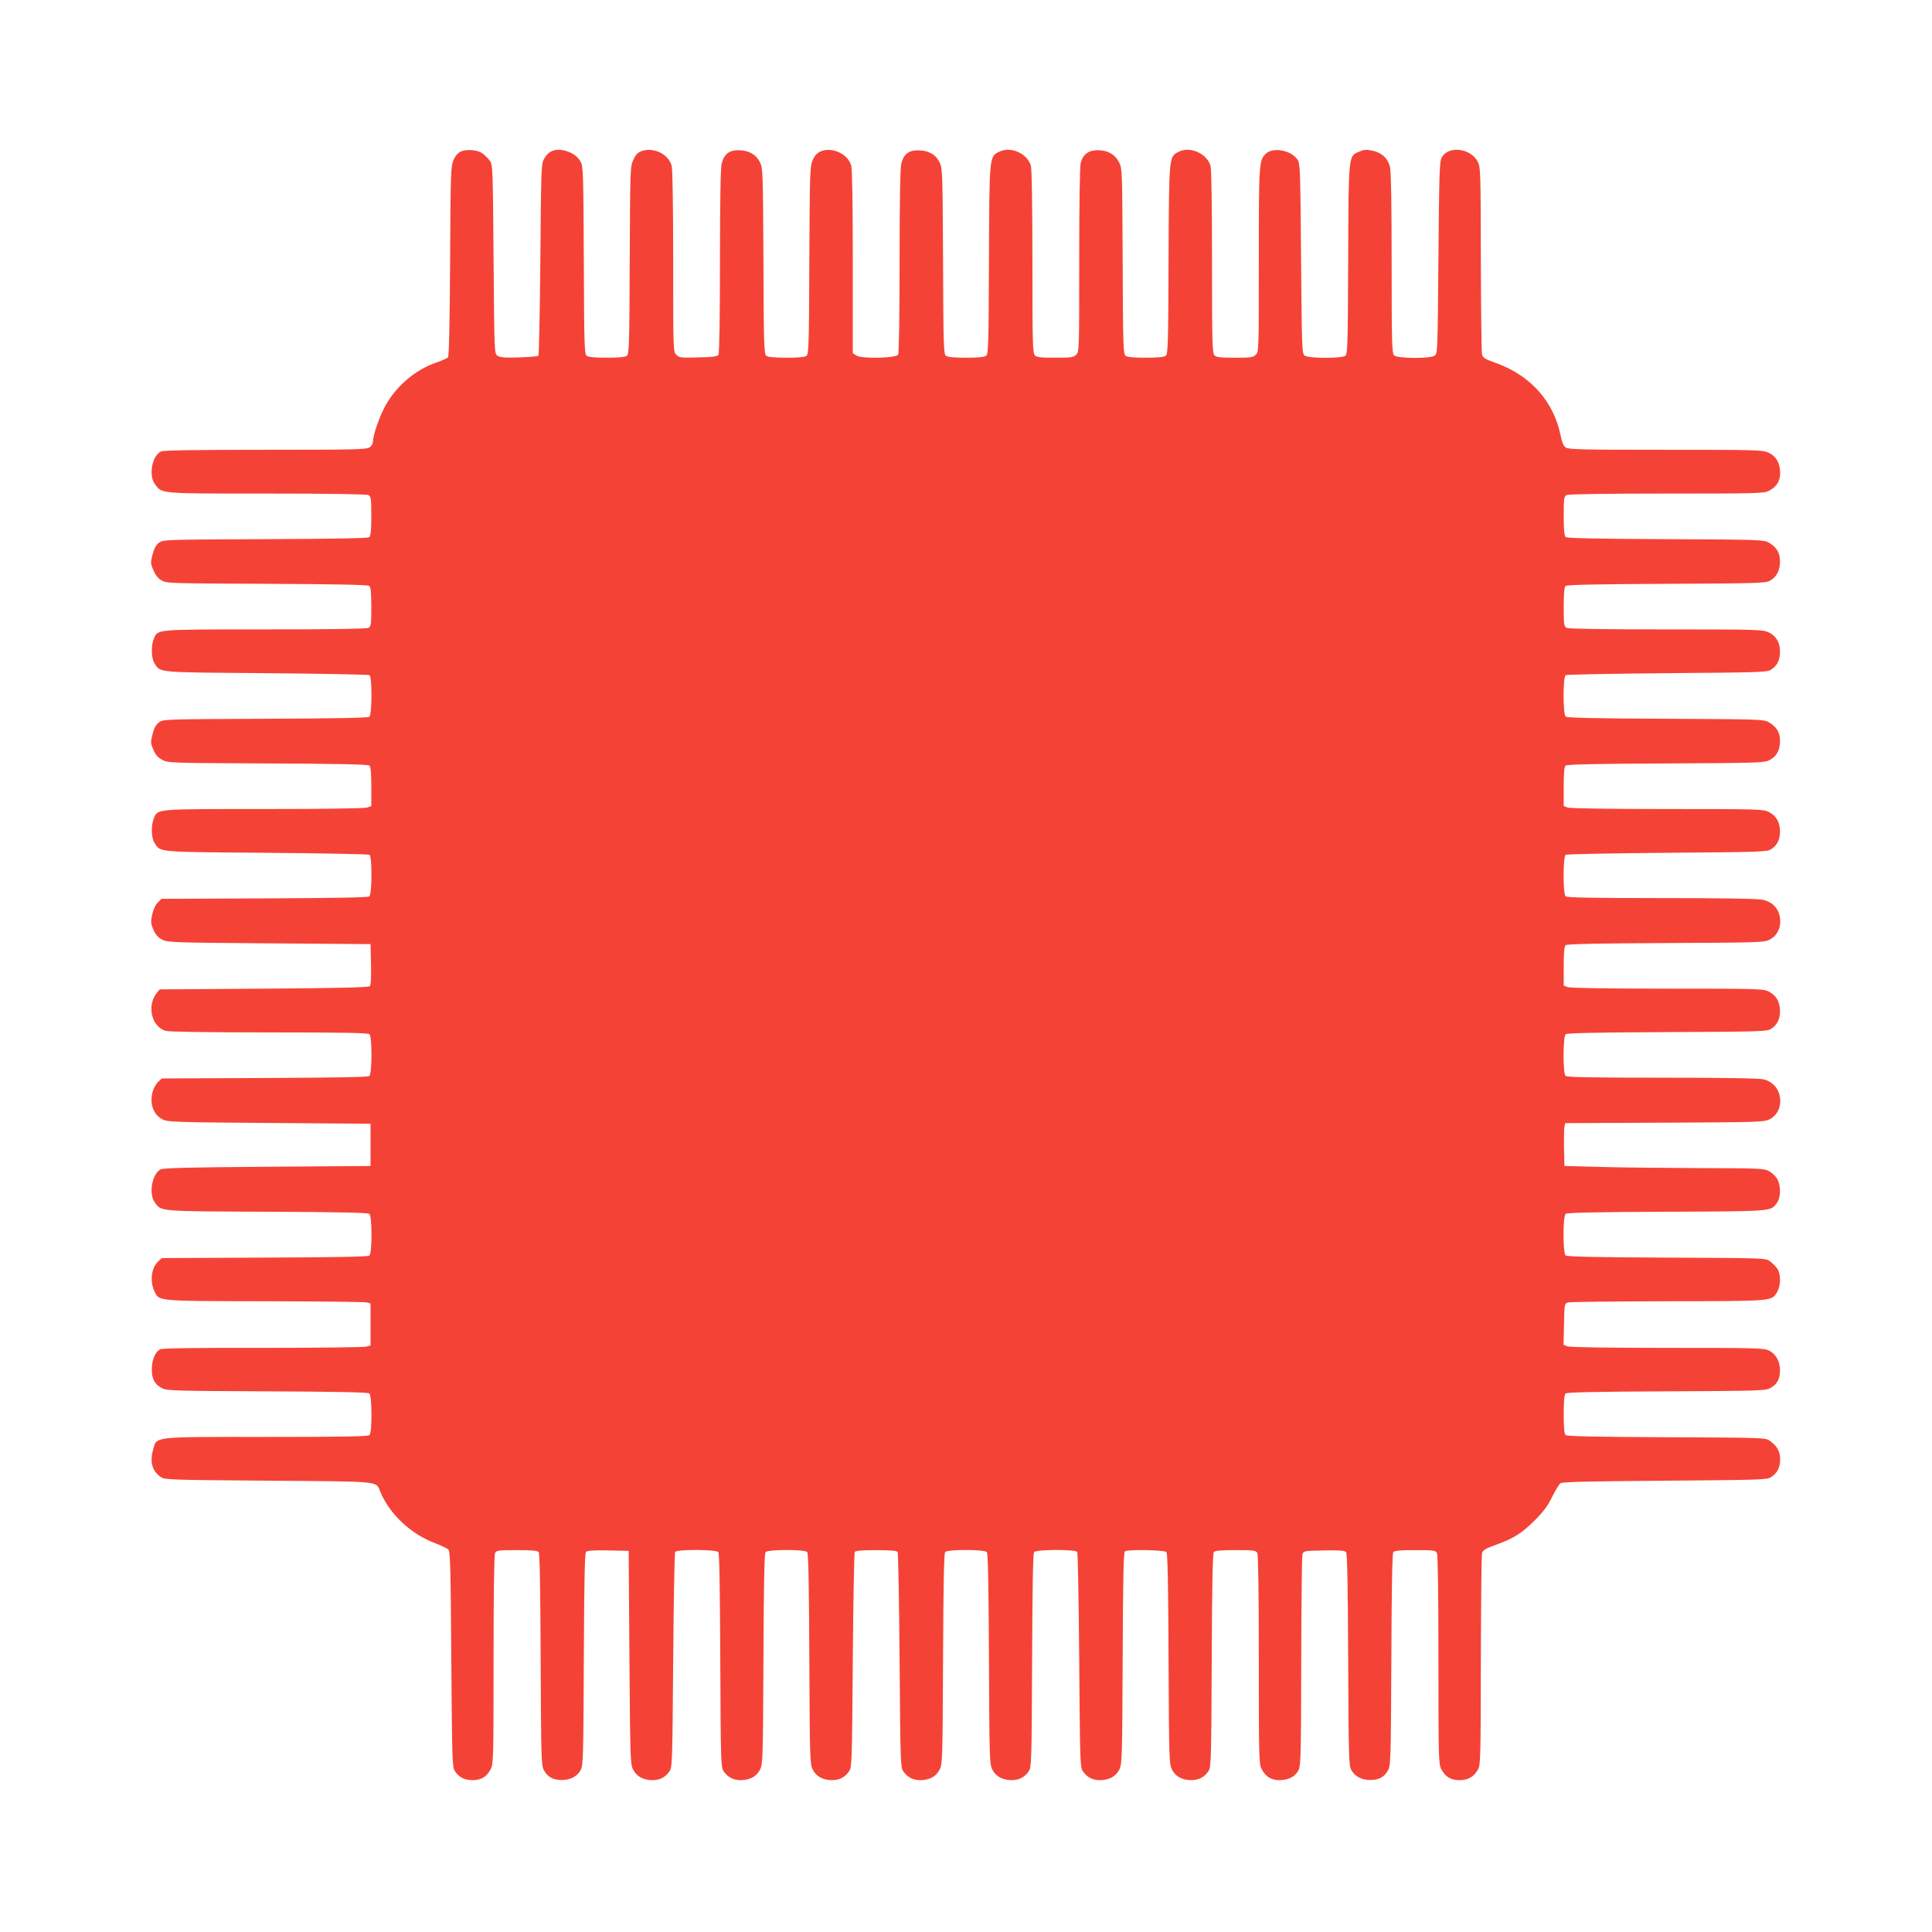
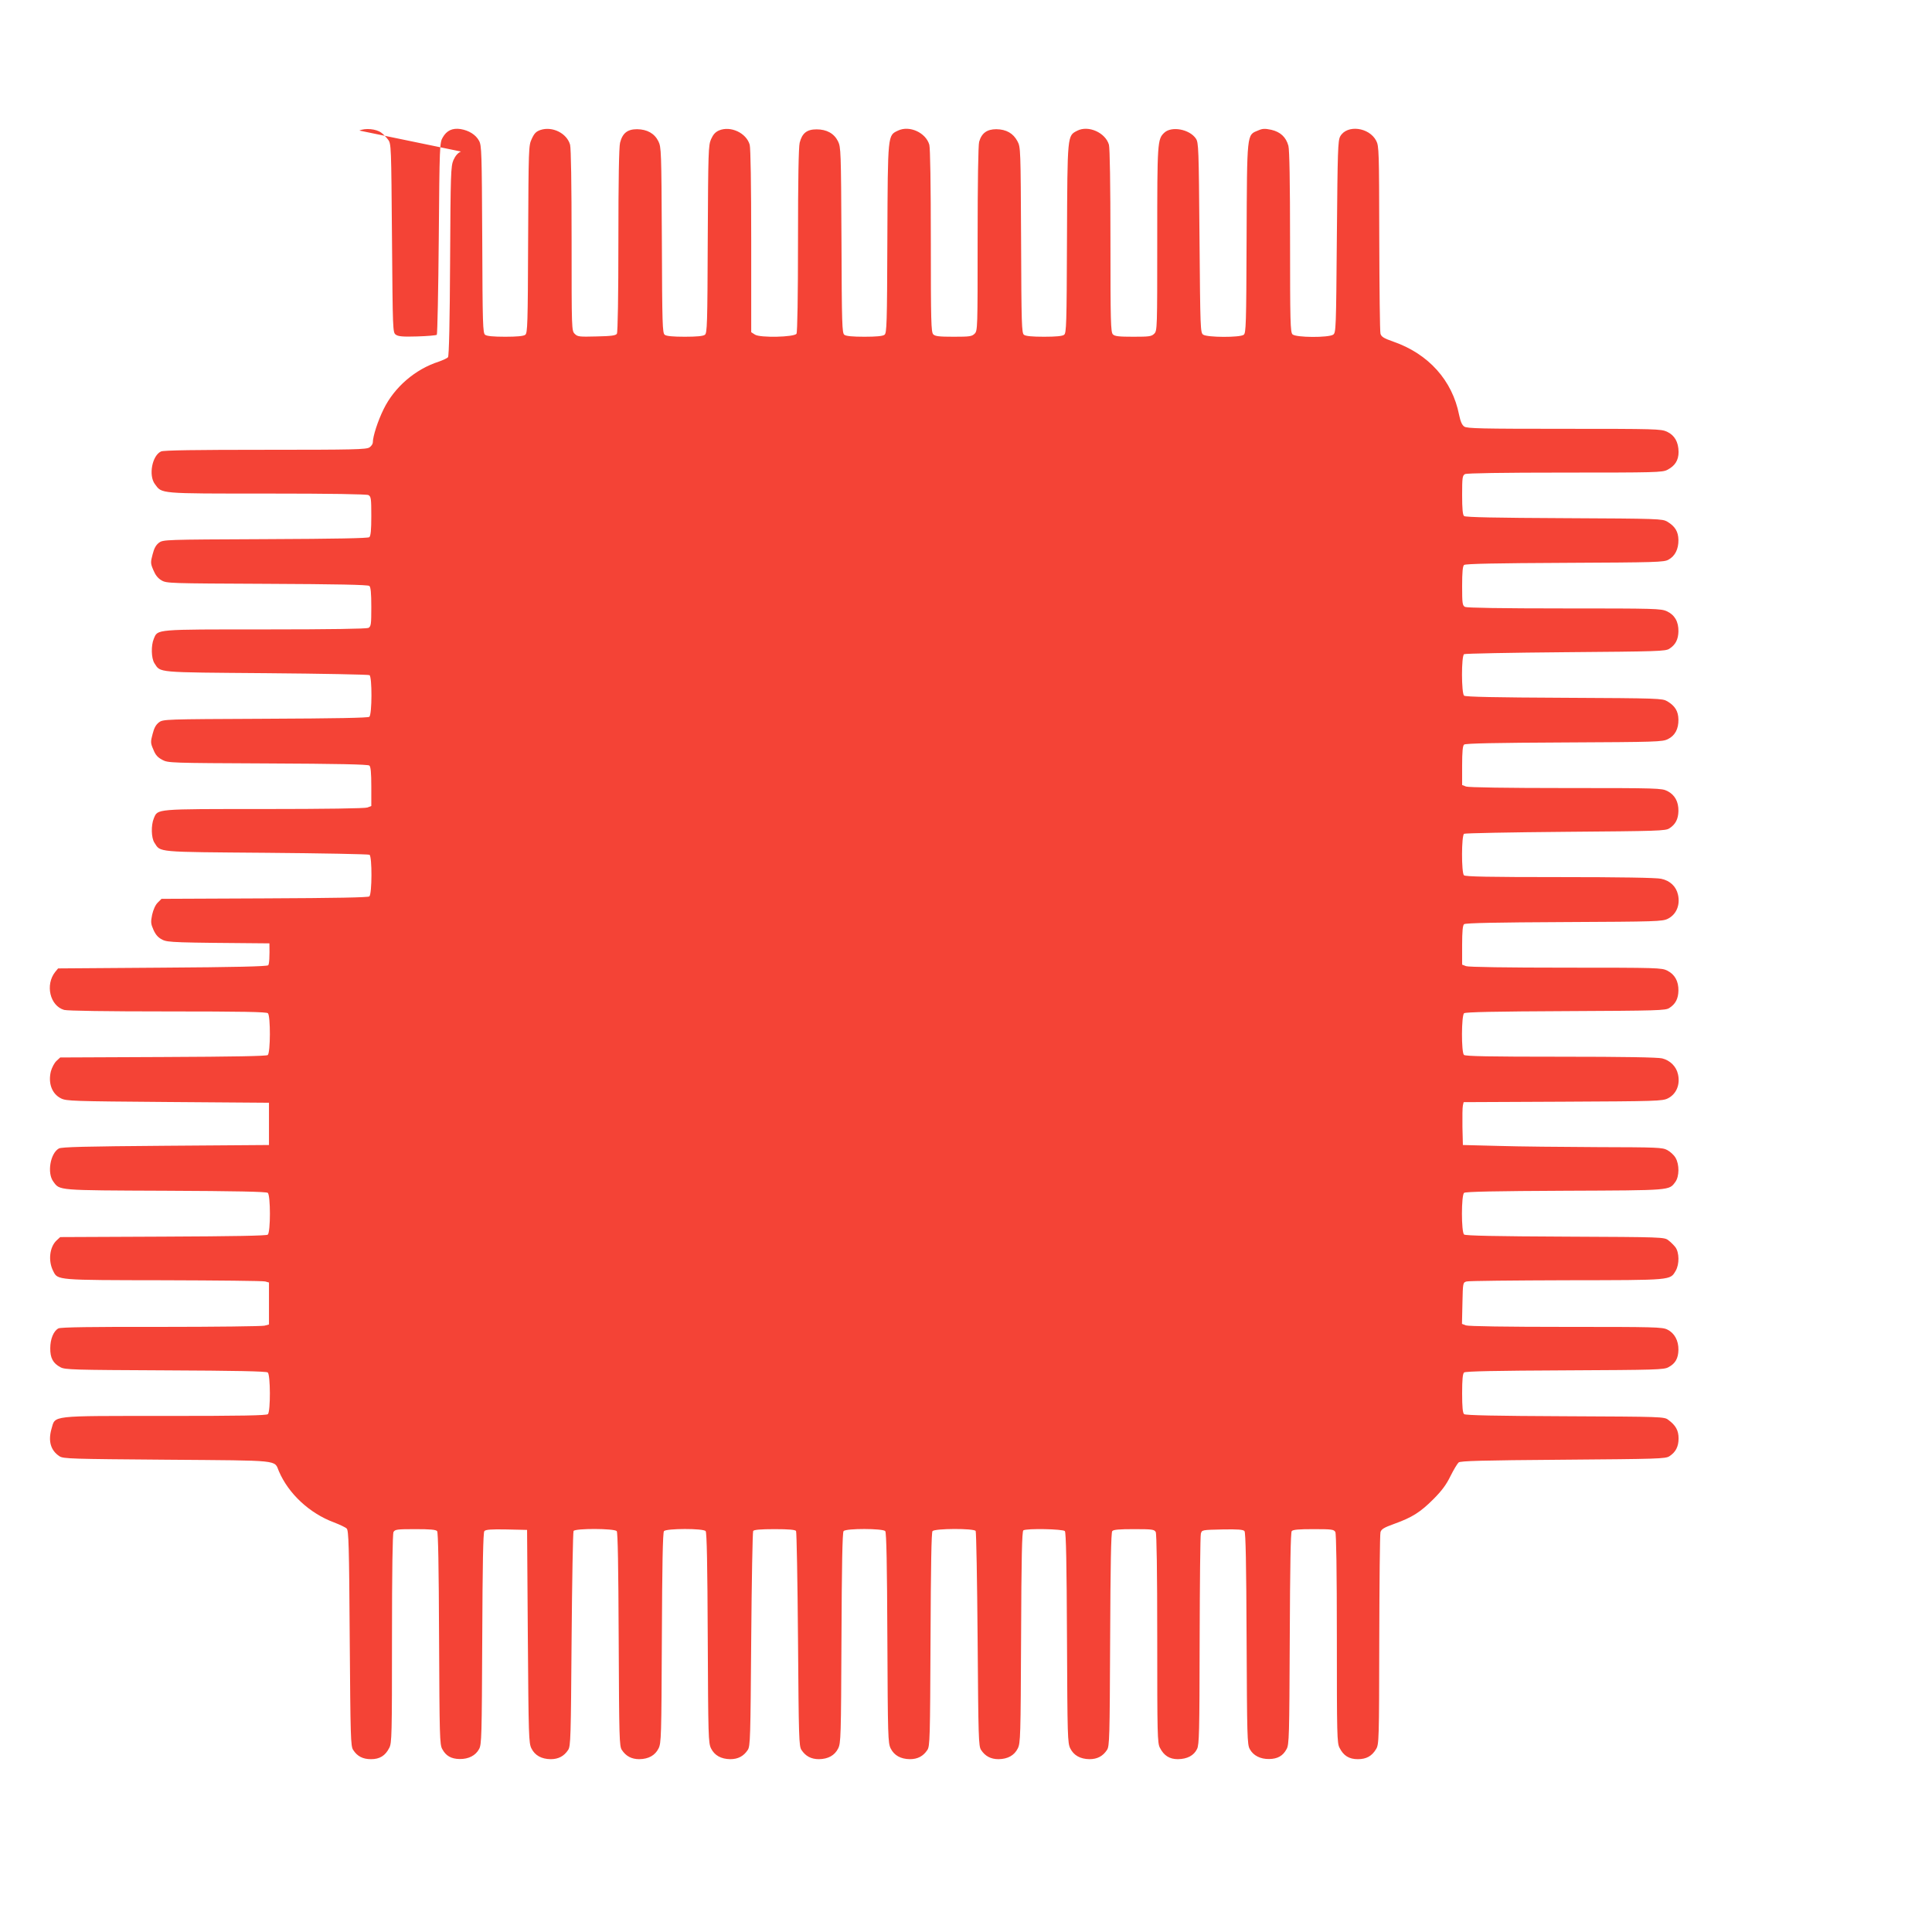
<svg xmlns="http://www.w3.org/2000/svg" version="1.0" width="1280pt" height="1280pt" viewBox="0 0 1280 1280" preserveAspectRatio="xMidYMid meet">
  <g transform="translate(0,1280) scale(0.1,-0.1)" fill="#f44336" stroke="none">
-     <path d="M3054 11796 c-21 -9 -37 -28 -50 -57 -17 -41 -19 -84 -22 -669 -2 -398 -7 -629 -14 -637 -5 -6 -33 -19 -61 -29 -156 -50 -294 -169 -365 -314 -39 -79 -72 -181 -72 -222 0 -9 -10 -24 -22 -32 -20 -14 -102 -16 -690 -16 -458 0 -675 -3 -691 -11 -59 -27 -84 -158 -41 -216 48 -65 21 -63 742 -63 431 0 660 -4 673 -10 17 -10 19 -22 19 -139 0 -95 -4 -131 -13 -140 -10 -7 -216 -11 -690 -13 -668 -3 -676 -3 -704 -24 -20 -15 -32 -37 -42 -77 -14 -52 -14 -60 5 -104 13 -32 30 -54 54 -68 34 -20 51 -20 700 -23 455 -2 668 -6 677 -14 9 -7 13 -46 13 -139 0 -117 -2 -129 -19 -139 -13 -6 -246 -10 -686 -10 -734 0 -709 2 -736 -62 -19 -45 -17 -129 4 -162 42 -64 4 -60 742 -66 368 -3 676 -9 683 -13 18 -12 17 -260 -1 -276 -10 -7 -216 -11 -690 -13 -668 -3 -676 -3 -704 -24 -20 -15 -32 -37 -42 -77 -14 -52 -14 -60 5 -103 14 -36 29 -52 59 -68 39 -21 52 -21 699 -24 455 -2 664 -6 673 -14 9 -7 13 -46 13 -139 l0 -129 -26 -10 c-15 -6 -281 -10 -685 -10 -727 0 -703 2 -730 -62 -19 -46 -17 -129 4 -161 42 -65 4 -61 742 -67 368 -3 676 -9 683 -13 18 -12 17 -260 -1 -276 -10 -7 -217 -11 -695 -13 l-682 -3 -25 -25 c-16 -16 -29 -46 -37 -80 -10 -49 -9 -60 9 -101 15 -33 31 -51 59 -65 37 -18 73 -19 709 -24 l670 -5 3 -134 c2 -87 -1 -138 -8 -145 -8 -8 -227 -13 -701 -16 l-691 -5 -19 -23 c-68 -85 -35 -225 59 -252 24 -6 275 -10 688 -10 492 0 653 -3 662 -12 18 -18 17 -262 -1 -277 -9 -7 -219 -11 -694 -13 l-681 -3 -25 -23 c-14 -13 -30 -44 -37 -69 -19 -79 7 -149 67 -179 36 -18 77 -19 708 -24 l670 -5 0 -140 0 -140 -685 -5 c-531 -4 -690 -8 -707 -18 -57 -32 -79 -163 -37 -219 44 -60 19 -58 743 -61 463 -2 669 -6 678 -14 19 -15 19 -261 0 -277 -10 -7 -217 -11 -694 -13 l-681 -3 -25 -23 c-46 -44 -56 -136 -21 -203 30 -60 20 -59 731 -60 356 -1 659 -4 673 -8 l25 -7 0 -139 0 -139 -30 -8 c-16 -4 -326 -8 -687 -8 -453 1 -664 -2 -678 -10 -32 -17 -54 -70 -54 -131 -1 -64 18 -100 67 -126 30 -17 83 -18 696 -21 463 -2 669 -6 678 -14 18 -14 19 -258 1 -276 -9 -9 -174 -12 -681 -12 -772 0 -726 5 -753 -86 -23 -81 -5 -143 53 -181 25 -17 80 -18 714 -23 764 -6 707 0 740 -77 64 -149 203 -278 364 -338 39 -15 77 -33 85 -41 13 -13 16 -112 20 -727 5 -659 6 -715 23 -740 27 -42 64 -61 118 -61 58 0 95 23 121 75 17 31 18 87 18 722 0 455 4 695 10 708 10 17 22 19 144 19 98 0 136 -3 145 -13 7 -9 11 -224 13 -713 3 -647 4 -701 21 -731 24 -45 59 -65 115 -66 59 -1 106 23 129 66 17 30 18 85 21 731 2 493 6 704 14 713 8 10 43 13 147 11 l136 -3 5 -705 c5 -665 6 -707 24 -743 23 -46 66 -70 127 -71 52 0 89 20 116 61 17 25 18 80 23 733 3 388 9 711 13 718 12 18 270 17 286 -1 7 -9 11 -226 13 -718 3 -654 4 -707 21 -732 27 -41 64 -61 116 -61 61 1 104 25 127 71 18 36 19 76 22 732 2 480 6 699 14 708 15 18 261 19 276 0 8 -9 12 -230 14 -707 3 -657 4 -697 22 -733 23 -46 66 -70 127 -71 52 0 89 20 116 61 17 25 18 80 23 733 3 388 9 711 13 718 6 8 46 12 142 12 96 0 136 -4 142 -12 4 -7 10 -330 13 -718 5 -653 6 -708 23 -733 27 -41 64 -61 116 -61 61 1 104 25 127 71 18 36 19 76 22 733 2 477 6 698 14 707 15 19 261 18 276 0 8 -9 12 -228 14 -708 3 -656 4 -696 22 -732 23 -46 66 -70 127 -71 52 0 89 20 116 61 17 25 18 78 21 732 2 492 6 709 13 718 16 18 274 19 286 1 4 -7 10 -330 13 -718 5 -653 6 -708 23 -733 27 -41 64 -61 116 -61 61 1 104 25 127 71 18 36 19 76 22 738 2 530 6 701 15 707 22 14 263 9 275 -5 8 -9 12 -225 14 -708 3 -657 4 -696 22 -732 23 -46 66 -70 127 -71 52 0 89 20 116 61 17 25 18 78 21 732 2 490 6 709 14 718 8 10 46 13 144 13 122 0 134 -2 144 -19 6 -13 10 -253 10 -708 0 -635 1 -691 18 -722 26 -51 63 -75 119 -75 62 1 106 24 127 68 14 30 16 107 17 718 1 375 4 694 8 708 7 25 7 25 142 28 104 2 139 -1 147 -11 8 -9 12 -220 14 -713 3 -646 4 -701 21 -731 23 -43 70 -67 129 -66 56 1 91 21 115 66 17 30 18 84 21 731 2 489 6 704 13 713 9 10 47 13 145 13 122 0 134 -2 144 -19 6 -13 10 -253 10 -708 0 -635 1 -691 18 -722 26 -52 63 -75 121 -75 56 0 93 20 121 67 19 31 20 57 21 722 1 380 4 701 8 715 6 20 22 30 91 55 120 43 174 78 260 164 55 55 86 97 113 153 21 42 45 82 54 90 13 10 149 14 692 18 625 5 679 6 704 23 42 27 61 64 61 118 0 53 -19 87 -68 123 -27 21 -39 21 -684 24 -456 2 -660 6 -669 14 -9 8 -13 45 -13 138 0 93 4 130 13 138 9 8 212 12 668 14 604 3 656 4 686 21 46 24 65 59 66 115 1 61 -26 111 -73 134 -32 17 -85 18 -672 18 -394 0 -647 4 -663 10 l-26 10 3 137 c3 137 3 137 28 144 14 4 312 7 663 8 704 1 684 -1 722 63 25 43 24 121 -2 156 -11 14 -32 35 -47 46 -27 21 -39 21 -684 24 -454 2 -660 6 -669 14 -19 15 -19 261 0 276 9 8 212 12 668 14 711 3 689 1 732 59 26 36 27 115 1 159 -10 18 -35 41 -54 51 -32 18 -66 19 -460 20 -234 1 -531 4 -660 8 l-235 6 -3 120 c-1 66 0 130 3 142 l5 22 658 3 c620 3 659 4 695 22 56 28 83 91 67 160 -11 51 -52 92 -105 105 -30 7 -250 11 -672 11 -476 0 -632 3 -641 12 -18 18 -17 262 1 276 9 8 214 12 673 14 611 3 662 4 687 21 41 26 59 62 60 115 1 62 -24 107 -73 132 -38 19 -58 20 -674 20 -388 0 -645 4 -660 10 l-26 10 0 129 c0 93 4 132 13 139 9 8 221 12 662 14 613 3 652 4 688 22 56 28 83 91 67 160 -12 54 -53 93 -112 105 -31 7 -273 11 -671 11 -471 0 -626 3 -635 12 -17 17 -17 264 1 275 6 4 309 10 672 13 610 5 663 6 688 23 41 26 59 62 60 115 1 62 -24 107 -73 132 -38 19 -58 20 -674 20 -388 0 -645 4 -660 10 l-26 10 0 129 c0 93 4 132 13 139 9 8 216 12 663 14 612 3 651 4 687 22 47 23 71 67 70 130 -1 55 -22 90 -74 121 -33 19 -55 20 -683 23 -450 2 -654 6 -663 14 -18 15 -19 263 0 275 6 4 309 10 672 13 610 5 663 6 688 23 41 26 59 62 60 115 1 65 -25 109 -76 133 -40 18 -75 19 -680 19 -421 0 -645 4 -658 10 -17 10 -19 22 -19 139 0 93 4 132 13 139 9 8 220 12 667 14 604 3 658 4 687 21 43 23 67 70 66 131 -1 55 -22 90 -74 121 -33 19 -55 20 -683 23 -447 2 -654 6 -663 14 -9 7 -13 46 -13 139 0 117 2 129 19 139 13 6 239 10 663 10 592 0 646 1 677 18 51 26 75 63 75 119 -1 66 -26 110 -77 134 -40 18 -75 19 -682 19 -545 0 -644 2 -661 15 -15 10 -25 34 -34 77 -45 229 -203 405 -437 486 -63 22 -78 32 -84 52 -4 14 -7 299 -8 633 -1 577 -2 610 -20 645 -47 91 -195 109 -239 29 -15 -29 -17 -89 -22 -665 -5 -613 -6 -634 -24 -648 -30 -21 -249 -20 -270 2 -14 14 -16 83 -16 612 0 399 -4 610 -11 637 -16 58 -53 92 -113 106 -43 9 -58 9 -89 -5 -74 -30 -72 -11 -75 -716 -2 -569 -4 -626 -19 -637 -25 -19 -243 -18 -269 1 -18 14 -19 35 -24 643 -5 596 -6 629 -24 656 -42 62 -161 84 -209 39 -46 -43 -47 -63 -47 -706 0 -593 0 -606 -20 -626 -18 -18 -33 -20 -139 -20 -95 0 -123 3 -135 16 -14 14 -16 84 -16 617 0 378 -4 616 -10 639 -23 80 -136 131 -210 93 -66 -34 -65 -22 -68 -715 -2 -569 -4 -626 -19 -637 -11 -9 -56 -13 -133 -13 -77 0 -122 4 -133 13 -15 11 -17 69 -19 627 -3 602 -3 616 -24 655 -28 53 -74 79 -140 80 -62 0 -98 -26 -114 -84 -6 -22 -10 -272 -10 -643 0 -595 0 -608 -20 -628 -18 -18 -33 -20 -139 -20 -95 0 -123 3 -135 16 -14 14 -16 84 -16 617 0 378 -4 616 -10 639 -23 80 -131 130 -207 94 -69 -33 -68 -17 -71 -716 -2 -568 -4 -626 -19 -637 -11 -9 -56 -13 -133 -13 -77 0 -122 4 -133 13 -15 11 -17 68 -19 627 -3 592 -4 616 -23 655 -26 52 -75 79 -142 79 -64 0 -96 -25 -112 -89 -7 -29 -11 -243 -11 -647 0 -362 -4 -609 -10 -618 -14 -23 -242 -28 -275 -6 l-25 16 0 603 c0 378 -4 616 -10 639 -22 78 -126 127 -203 95 -25 -11 -39 -27 -53 -58 -18 -41 -19 -80 -22 -664 -2 -564 -4 -621 -19 -632 -11 -9 -56 -13 -133 -13 -77 0 -122 4 -133 13 -15 11 -17 67 -19 627 -3 592 -4 616 -23 655 -26 52 -74 79 -141 80 -64 0 -97 -26 -113 -90 -7 -29 -11 -243 -11 -647 0 -362 -4 -609 -10 -618 -7 -12 -37 -16 -134 -18 -115 -3 -126 -2 -145 17 -21 21 -21 27 -21 619 0 374 -4 611 -10 634 -21 76 -117 124 -196 98 -29 -10 -41 -22 -58 -59 -21 -45 -21 -56 -24 -666 -2 -563 -4 -621 -19 -632 -11 -9 -56 -13 -133 -13 -77 0 -122 4 -133 13 -15 11 -17 67 -19 632 -3 575 -4 622 -21 653 -22 41 -68 69 -123 78 -54 8 -92 -10 -118 -56 -20 -34 -21 -53 -26 -667 -3 -347 -9 -635 -13 -640 -5 -4 -63 -9 -130 -11 -96 -3 -126 0 -142 12 -20 14 -20 29 -25 639 -5 612 -5 626 -26 653 -11 15 -31 36 -45 46 -33 25 -106 32 -145 14z" />
+     <path d="M3054 11796 c-21 -9 -37 -28 -50 -57 -17 -41 -19 -84 -22 -669 -2 -398 -7 -629 -14 -637 -5 -6 -33 -19 -61 -29 -156 -50 -294 -169 -365 -314 -39 -79 -72 -181 -72 -222 0 -9 -10 -24 -22 -32 -20 -14 -102 -16 -690 -16 -458 0 -675 -3 -691 -11 -59 -27 -84 -158 -41 -216 48 -65 21 -63 742 -63 431 0 660 -4 673 -10 17 -10 19 -22 19 -139 0 -95 -4 -131 -13 -140 -10 -7 -216 -11 -690 -13 -668 -3 -676 -3 -704 -24 -20 -15 -32 -37 -42 -77 -14 -52 -14 -60 5 -104 13 -32 30 -54 54 -68 34 -20 51 -20 700 -23 455 -2 668 -6 677 -14 9 -7 13 -46 13 -139 0 -117 -2 -129 -19 -139 -13 -6 -246 -10 -686 -10 -734 0 -709 2 -736 -62 -19 -45 -17 -129 4 -162 42 -64 4 -60 742 -66 368 -3 676 -9 683 -13 18 -12 17 -260 -1 -276 -10 -7 -216 -11 -690 -13 -668 -3 -676 -3 -704 -24 -20 -15 -32 -37 -42 -77 -14 -52 -14 -60 5 -103 14 -36 29 -52 59 -68 39 -21 52 -21 699 -24 455 -2 664 -6 673 -14 9 -7 13 -46 13 -139 l0 -129 -26 -10 c-15 -6 -281 -10 -685 -10 -727 0 -703 2 -730 -62 -19 -46 -17 -129 4 -161 42 -65 4 -61 742 -67 368 -3 676 -9 683 -13 18 -12 17 -260 -1 -276 -10 -7 -217 -11 -695 -13 l-682 -3 -25 -25 c-16 -16 -29 -46 -37 -80 -10 -49 -9 -60 9 -101 15 -33 31 -51 59 -65 37 -18 73 -19 709 -24 c2 -87 -1 -138 -8 -145 -8 -8 -227 -13 -701 -16 l-691 -5 -19 -23 c-68 -85 -35 -225 59 -252 24 -6 275 -10 688 -10 492 0 653 -3 662 -12 18 -18 17 -262 -1 -277 -9 -7 -219 -11 -694 -13 l-681 -3 -25 -23 c-14 -13 -30 -44 -37 -69 -19 -79 7 -149 67 -179 36 -18 77 -19 708 -24 l670 -5 0 -140 0 -140 -685 -5 c-531 -4 -690 -8 -707 -18 -57 -32 -79 -163 -37 -219 44 -60 19 -58 743 -61 463 -2 669 -6 678 -14 19 -15 19 -261 0 -277 -10 -7 -217 -11 -694 -13 l-681 -3 -25 -23 c-46 -44 -56 -136 -21 -203 30 -60 20 -59 731 -60 356 -1 659 -4 673 -8 l25 -7 0 -139 0 -139 -30 -8 c-16 -4 -326 -8 -687 -8 -453 1 -664 -2 -678 -10 -32 -17 -54 -70 -54 -131 -1 -64 18 -100 67 -126 30 -17 83 -18 696 -21 463 -2 669 -6 678 -14 18 -14 19 -258 1 -276 -9 -9 -174 -12 -681 -12 -772 0 -726 5 -753 -86 -23 -81 -5 -143 53 -181 25 -17 80 -18 714 -23 764 -6 707 0 740 -77 64 -149 203 -278 364 -338 39 -15 77 -33 85 -41 13 -13 16 -112 20 -727 5 -659 6 -715 23 -740 27 -42 64 -61 118 -61 58 0 95 23 121 75 17 31 18 87 18 722 0 455 4 695 10 708 10 17 22 19 144 19 98 0 136 -3 145 -13 7 -9 11 -224 13 -713 3 -647 4 -701 21 -731 24 -45 59 -65 115 -66 59 -1 106 23 129 66 17 30 18 85 21 731 2 493 6 704 14 713 8 10 43 13 147 11 l136 -3 5 -705 c5 -665 6 -707 24 -743 23 -46 66 -70 127 -71 52 0 89 20 116 61 17 25 18 80 23 733 3 388 9 711 13 718 12 18 270 17 286 -1 7 -9 11 -226 13 -718 3 -654 4 -707 21 -732 27 -41 64 -61 116 -61 61 1 104 25 127 71 18 36 19 76 22 732 2 480 6 699 14 708 15 18 261 19 276 0 8 -9 12 -230 14 -707 3 -657 4 -697 22 -733 23 -46 66 -70 127 -71 52 0 89 20 116 61 17 25 18 80 23 733 3 388 9 711 13 718 6 8 46 12 142 12 96 0 136 -4 142 -12 4 -7 10 -330 13 -718 5 -653 6 -708 23 -733 27 -41 64 -61 116 -61 61 1 104 25 127 71 18 36 19 76 22 733 2 477 6 698 14 707 15 19 261 18 276 0 8 -9 12 -228 14 -708 3 -656 4 -696 22 -732 23 -46 66 -70 127 -71 52 0 89 20 116 61 17 25 18 78 21 732 2 492 6 709 13 718 16 18 274 19 286 1 4 -7 10 -330 13 -718 5 -653 6 -708 23 -733 27 -41 64 -61 116 -61 61 1 104 25 127 71 18 36 19 76 22 738 2 530 6 701 15 707 22 14 263 9 275 -5 8 -9 12 -225 14 -708 3 -657 4 -696 22 -732 23 -46 66 -70 127 -71 52 0 89 20 116 61 17 25 18 78 21 732 2 490 6 709 14 718 8 10 46 13 144 13 122 0 134 -2 144 -19 6 -13 10 -253 10 -708 0 -635 1 -691 18 -722 26 -51 63 -75 119 -75 62 1 106 24 127 68 14 30 16 107 17 718 1 375 4 694 8 708 7 25 7 25 142 28 104 2 139 -1 147 -11 8 -9 12 -220 14 -713 3 -646 4 -701 21 -731 23 -43 70 -67 129 -66 56 1 91 21 115 66 17 30 18 84 21 731 2 489 6 704 13 713 9 10 47 13 145 13 122 0 134 -2 144 -19 6 -13 10 -253 10 -708 0 -635 1 -691 18 -722 26 -52 63 -75 121 -75 56 0 93 20 121 67 19 31 20 57 21 722 1 380 4 701 8 715 6 20 22 30 91 55 120 43 174 78 260 164 55 55 86 97 113 153 21 42 45 82 54 90 13 10 149 14 692 18 625 5 679 6 704 23 42 27 61 64 61 118 0 53 -19 87 -68 123 -27 21 -39 21 -684 24 -456 2 -660 6 -669 14 -9 8 -13 45 -13 138 0 93 4 130 13 138 9 8 212 12 668 14 604 3 656 4 686 21 46 24 65 59 66 115 1 61 -26 111 -73 134 -32 17 -85 18 -672 18 -394 0 -647 4 -663 10 l-26 10 3 137 c3 137 3 137 28 144 14 4 312 7 663 8 704 1 684 -1 722 63 25 43 24 121 -2 156 -11 14 -32 35 -47 46 -27 21 -39 21 -684 24 -454 2 -660 6 -669 14 -19 15 -19 261 0 276 9 8 212 12 668 14 711 3 689 1 732 59 26 36 27 115 1 159 -10 18 -35 41 -54 51 -32 18 -66 19 -460 20 -234 1 -531 4 -660 8 l-235 6 -3 120 c-1 66 0 130 3 142 l5 22 658 3 c620 3 659 4 695 22 56 28 83 91 67 160 -11 51 -52 92 -105 105 -30 7 -250 11 -672 11 -476 0 -632 3 -641 12 -18 18 -17 262 1 276 9 8 214 12 673 14 611 3 662 4 687 21 41 26 59 62 60 115 1 62 -24 107 -73 132 -38 19 -58 20 -674 20 -388 0 -645 4 -660 10 l-26 10 0 129 c0 93 4 132 13 139 9 8 221 12 662 14 613 3 652 4 688 22 56 28 83 91 67 160 -12 54 -53 93 -112 105 -31 7 -273 11 -671 11 -471 0 -626 3 -635 12 -17 17 -17 264 1 275 6 4 309 10 672 13 610 5 663 6 688 23 41 26 59 62 60 115 1 62 -24 107 -73 132 -38 19 -58 20 -674 20 -388 0 -645 4 -660 10 l-26 10 0 129 c0 93 4 132 13 139 9 8 216 12 663 14 612 3 651 4 687 22 47 23 71 67 70 130 -1 55 -22 90 -74 121 -33 19 -55 20 -683 23 -450 2 -654 6 -663 14 -18 15 -19 263 0 275 6 4 309 10 672 13 610 5 663 6 688 23 41 26 59 62 60 115 1 65 -25 109 -76 133 -40 18 -75 19 -680 19 -421 0 -645 4 -658 10 -17 10 -19 22 -19 139 0 93 4 132 13 139 9 8 220 12 667 14 604 3 658 4 687 21 43 23 67 70 66 131 -1 55 -22 90 -74 121 -33 19 -55 20 -683 23 -447 2 -654 6 -663 14 -9 7 -13 46 -13 139 0 117 2 129 19 139 13 6 239 10 663 10 592 0 646 1 677 18 51 26 75 63 75 119 -1 66 -26 110 -77 134 -40 18 -75 19 -682 19 -545 0 -644 2 -661 15 -15 10 -25 34 -34 77 -45 229 -203 405 -437 486 -63 22 -78 32 -84 52 -4 14 -7 299 -8 633 -1 577 -2 610 -20 645 -47 91 -195 109 -239 29 -15 -29 -17 -89 -22 -665 -5 -613 -6 -634 -24 -648 -30 -21 -249 -20 -270 2 -14 14 -16 83 -16 612 0 399 -4 610 -11 637 -16 58 -53 92 -113 106 -43 9 -58 9 -89 -5 -74 -30 -72 -11 -75 -716 -2 -569 -4 -626 -19 -637 -25 -19 -243 -18 -269 1 -18 14 -19 35 -24 643 -5 596 -6 629 -24 656 -42 62 -161 84 -209 39 -46 -43 -47 -63 -47 -706 0 -593 0 -606 -20 -626 -18 -18 -33 -20 -139 -20 -95 0 -123 3 -135 16 -14 14 -16 84 -16 617 0 378 -4 616 -10 639 -23 80 -136 131 -210 93 -66 -34 -65 -22 -68 -715 -2 -569 -4 -626 -19 -637 -11 -9 -56 -13 -133 -13 -77 0 -122 4 -133 13 -15 11 -17 69 -19 627 -3 602 -3 616 -24 655 -28 53 -74 79 -140 80 -62 0 -98 -26 -114 -84 -6 -22 -10 -272 -10 -643 0 -595 0 -608 -20 -628 -18 -18 -33 -20 -139 -20 -95 0 -123 3 -135 16 -14 14 -16 84 -16 617 0 378 -4 616 -10 639 -23 80 -131 130 -207 94 -69 -33 -68 -17 -71 -716 -2 -568 -4 -626 -19 -637 -11 -9 -56 -13 -133 -13 -77 0 -122 4 -133 13 -15 11 -17 68 -19 627 -3 592 -4 616 -23 655 -26 52 -75 79 -142 79 -64 0 -96 -25 -112 -89 -7 -29 -11 -243 -11 -647 0 -362 -4 -609 -10 -618 -14 -23 -242 -28 -275 -6 l-25 16 0 603 c0 378 -4 616 -10 639 -22 78 -126 127 -203 95 -25 -11 -39 -27 -53 -58 -18 -41 -19 -80 -22 -664 -2 -564 -4 -621 -19 -632 -11 -9 -56 -13 -133 -13 -77 0 -122 4 -133 13 -15 11 -17 67 -19 627 -3 592 -4 616 -23 655 -26 52 -74 79 -141 80 -64 0 -97 -26 -113 -90 -7 -29 -11 -243 -11 -647 0 -362 -4 -609 -10 -618 -7 -12 -37 -16 -134 -18 -115 -3 -126 -2 -145 17 -21 21 -21 27 -21 619 0 374 -4 611 -10 634 -21 76 -117 124 -196 98 -29 -10 -41 -22 -58 -59 -21 -45 -21 -56 -24 -666 -2 -563 -4 -621 -19 -632 -11 -9 -56 -13 -133 -13 -77 0 -122 4 -133 13 -15 11 -17 67 -19 632 -3 575 -4 622 -21 653 -22 41 -68 69 -123 78 -54 8 -92 -10 -118 -56 -20 -34 -21 -53 -26 -667 -3 -347 -9 -635 -13 -640 -5 -4 -63 -9 -130 -11 -96 -3 -126 0 -142 12 -20 14 -20 29 -25 639 -5 612 -5 626 -26 653 -11 15 -31 36 -45 46 -33 25 -106 32 -145 14z" />
  </g>
</svg>